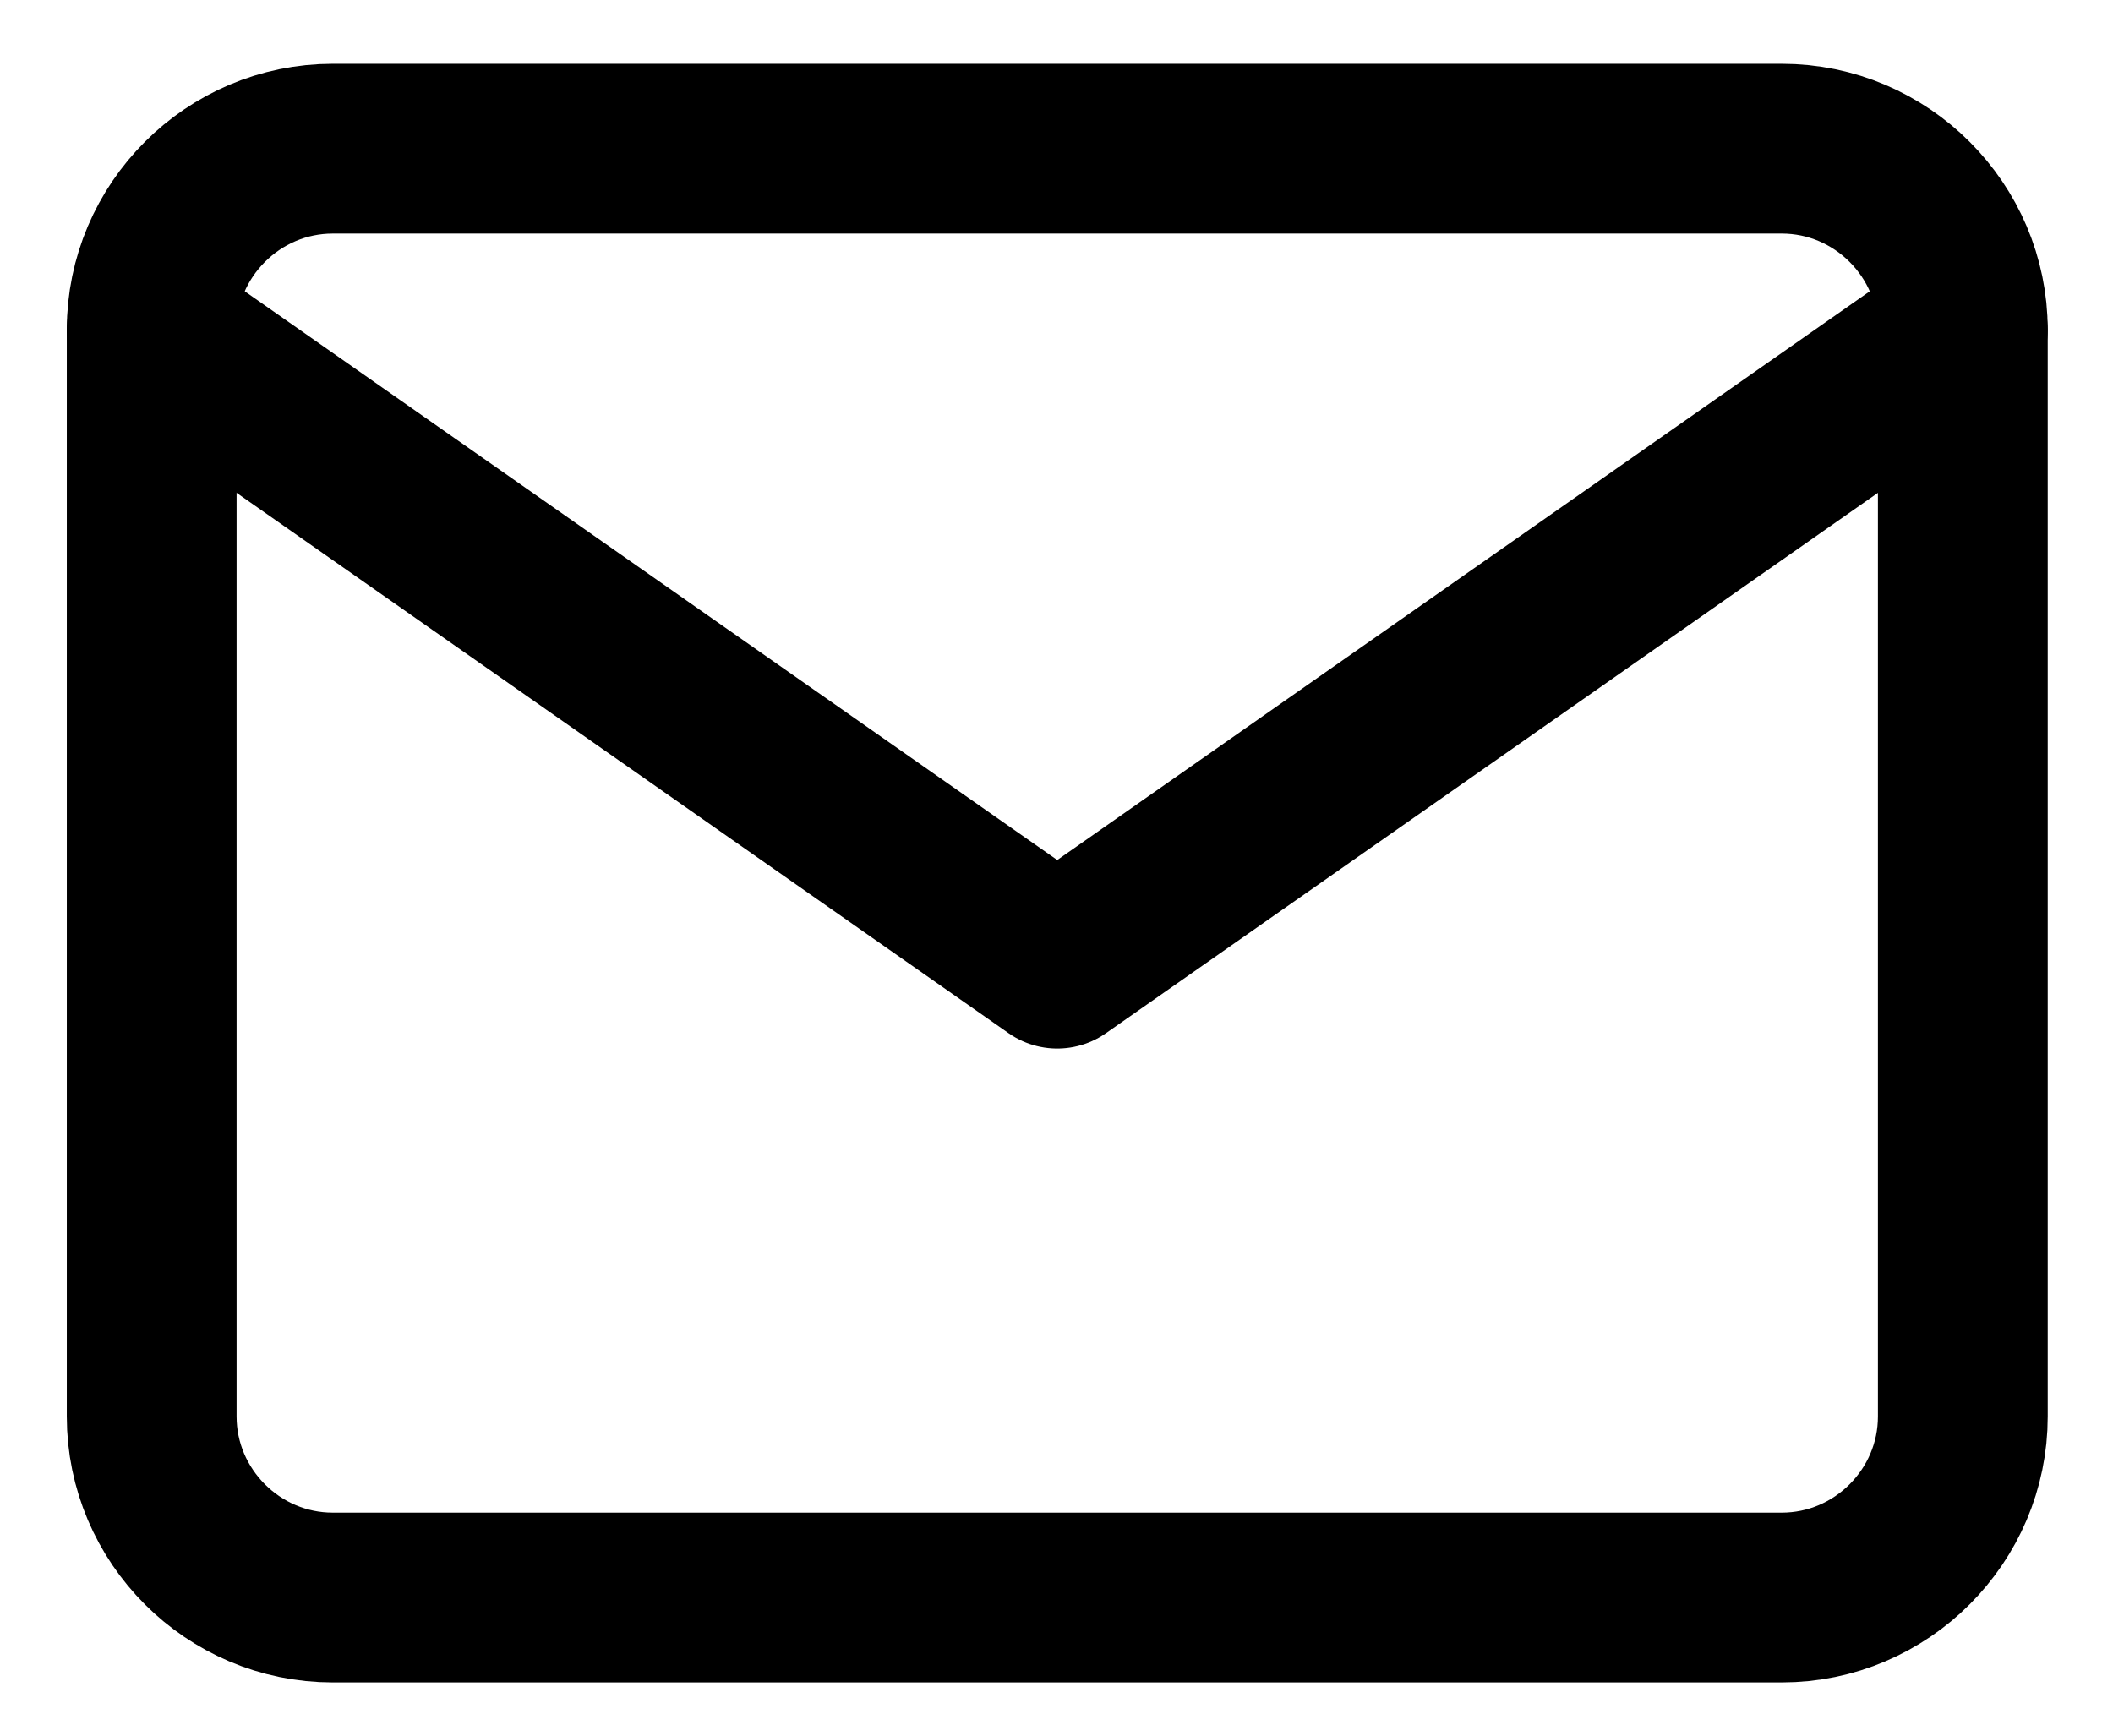
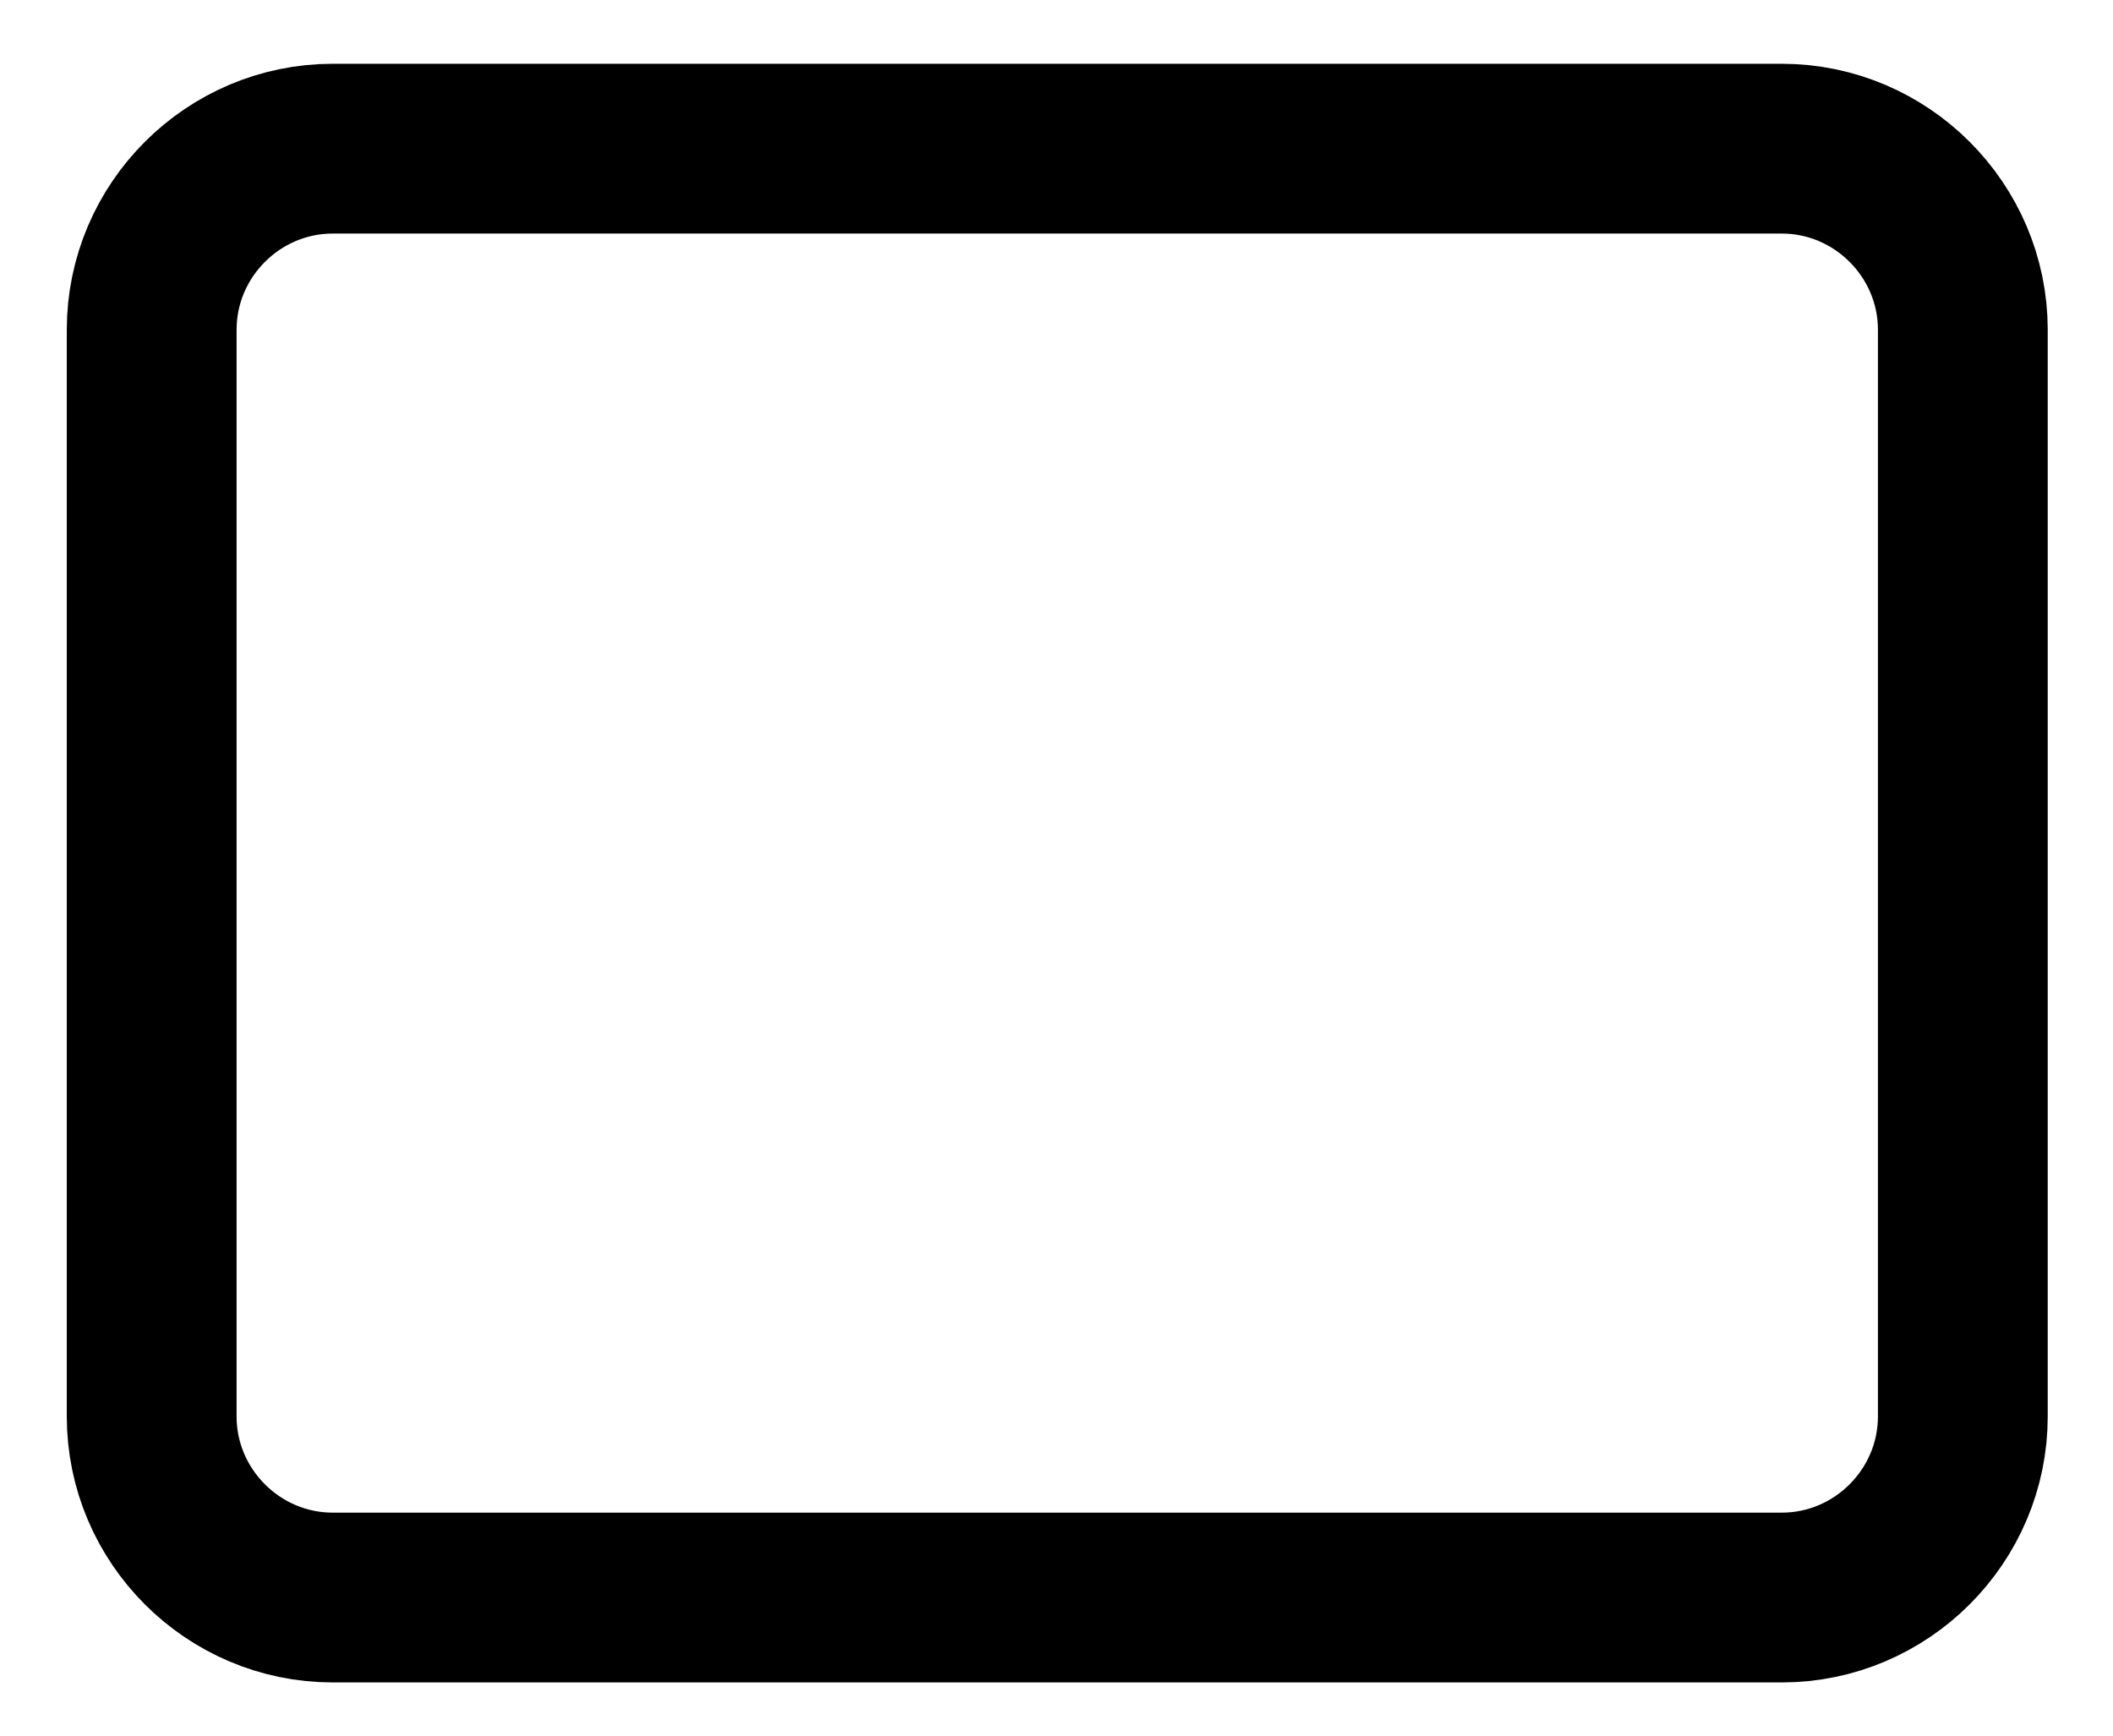
<svg xmlns="http://www.w3.org/2000/svg" width="28" height="23" viewBox="0 0 28 23" fill="none">
  <path d="M4.41 1.97H23.61C24.93 1.97 26.01 3.05 26.01 4.37V18.77C26.01 20.09 24.93 21.17 23.61 21.17H4.41C3.09 21.17 2.01 20.09 2.01 18.77V4.37C2.01 3.05 3.09 1.97 4.41 1.97Z" stroke="black" stroke-width="2.25" stroke-linecap="round" stroke-linejoin="round" />
-   <path d="M26.01 4.37L14.01 12.77L2.01 4.37" stroke="black" stroke-width="2.25" stroke-linecap="round" stroke-linejoin="round" />
</svg>